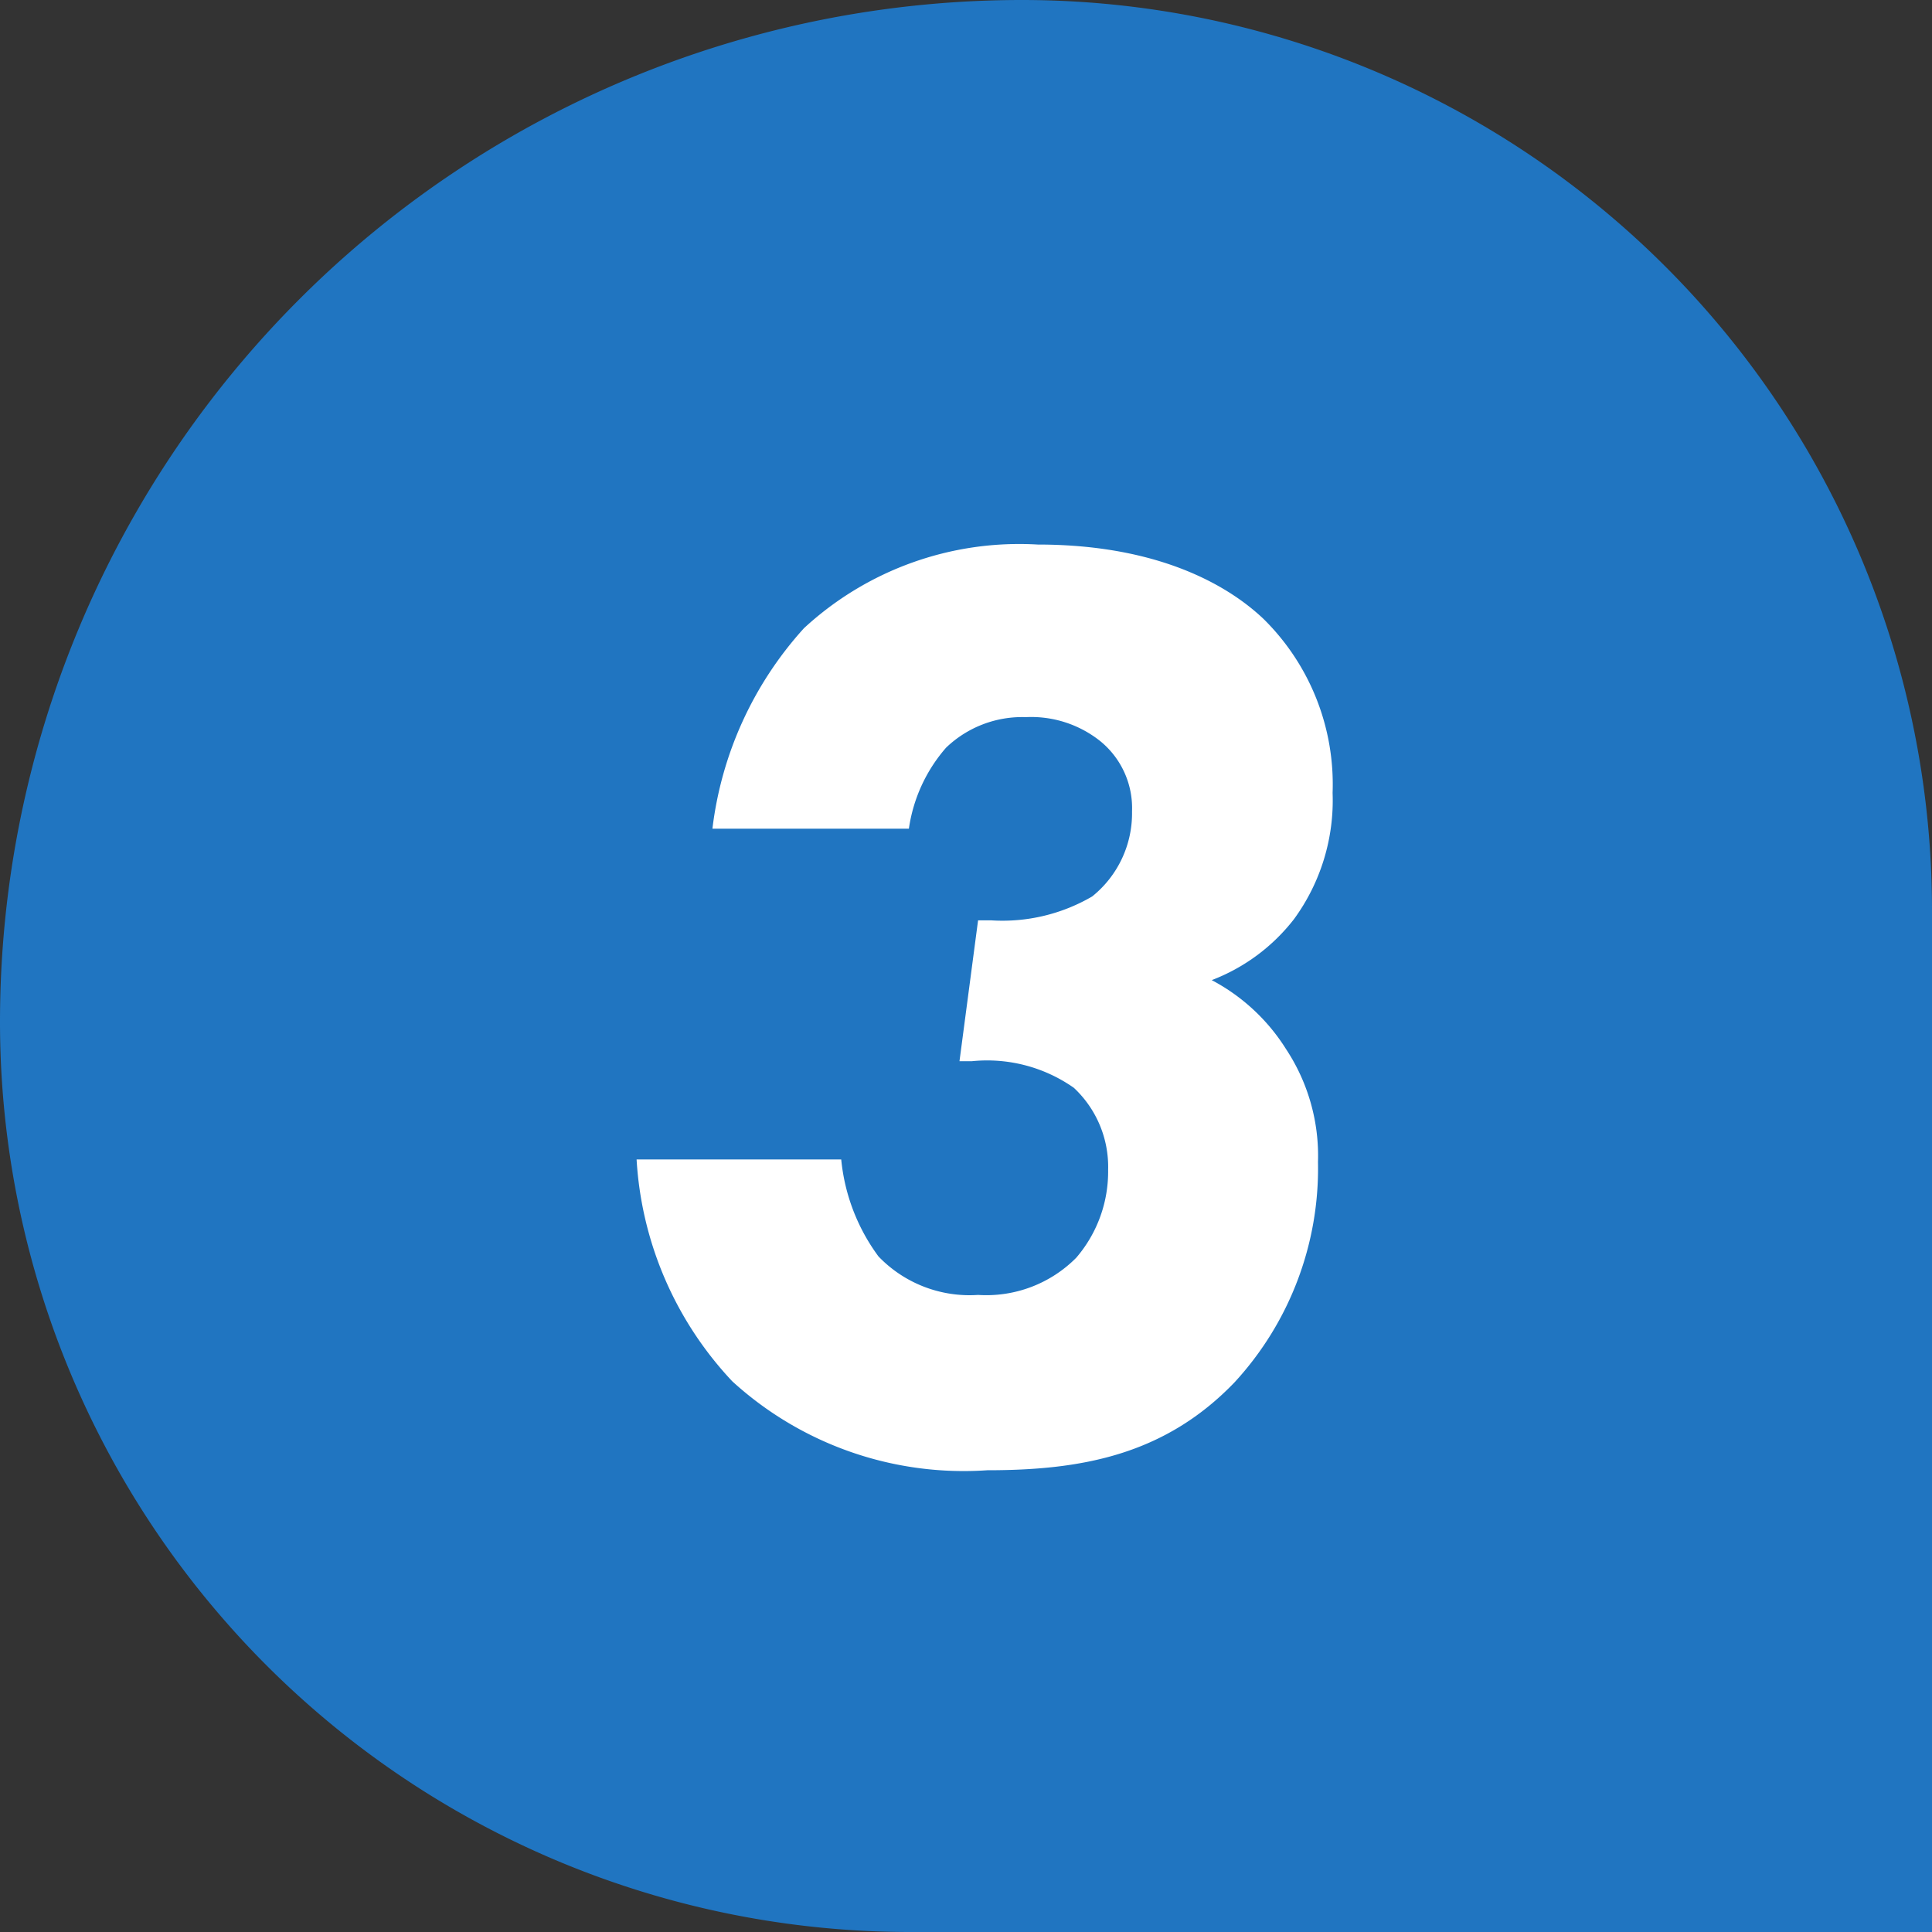
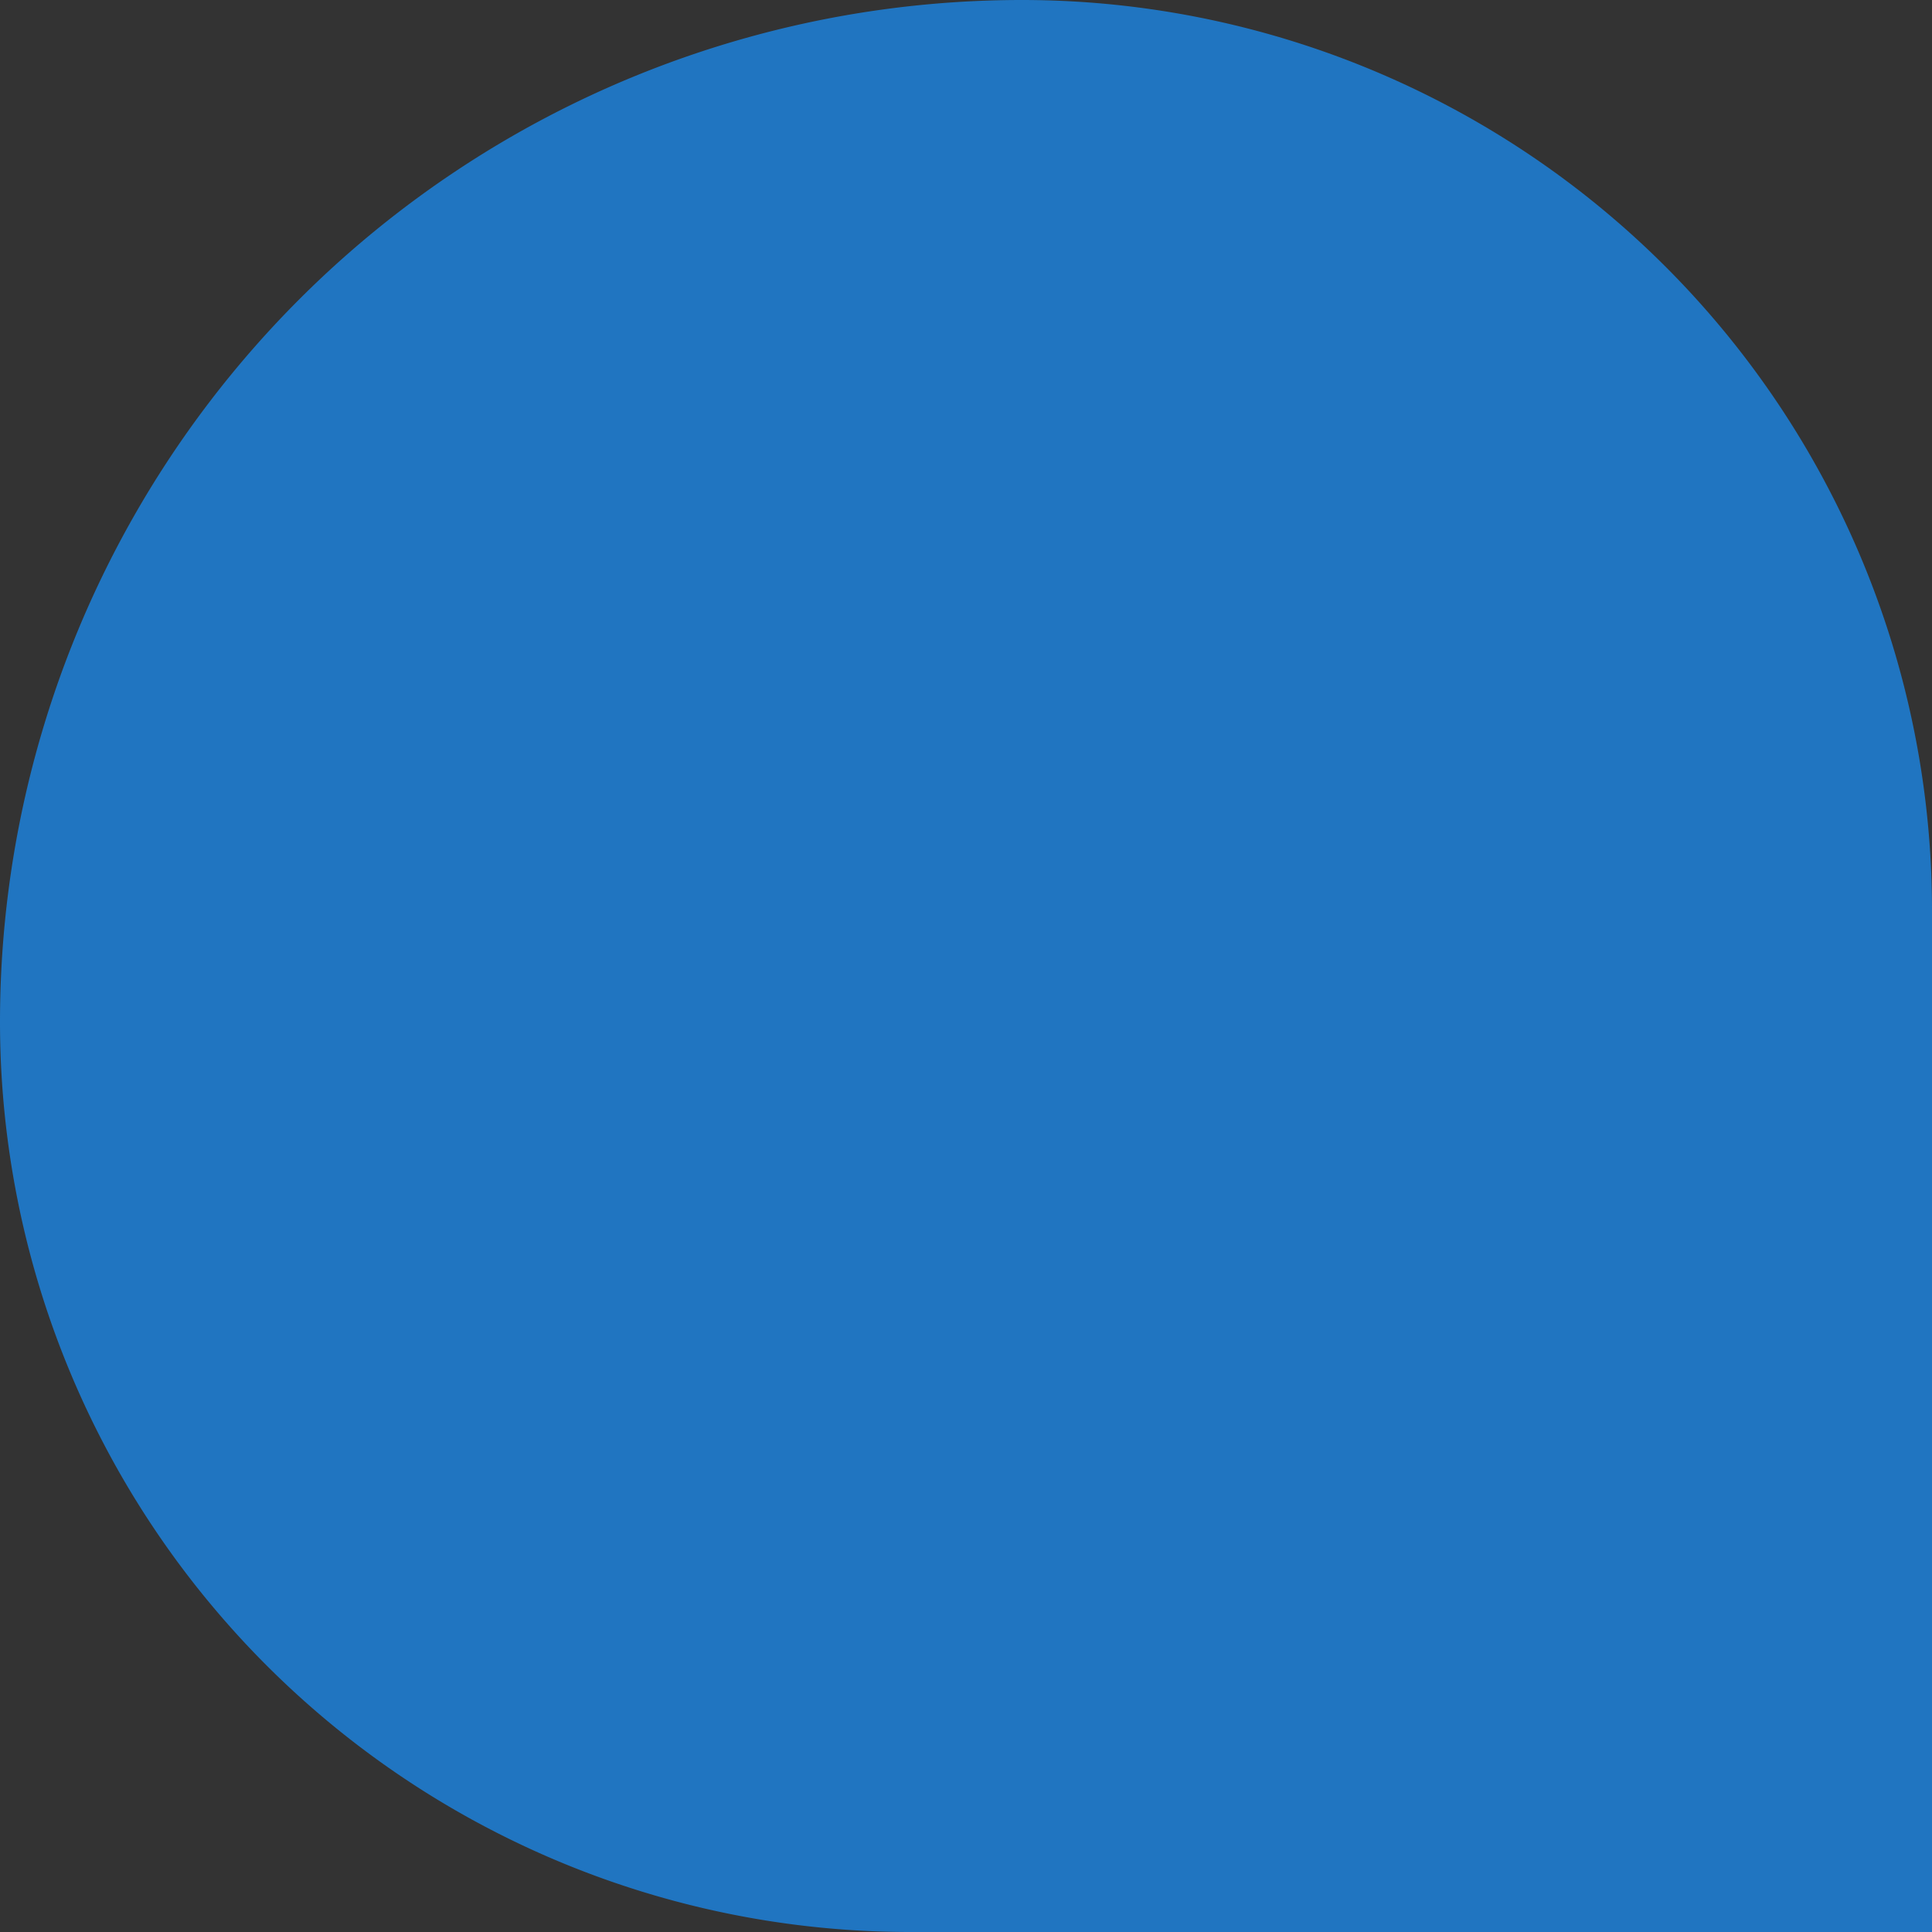
<svg xmlns="http://www.w3.org/2000/svg" width="48" height="48" viewBox="0 0 48 48">
  <rect x="0" y="0" width="48" height="48" fill="#333333" stroke="none" />
  <g transform="translate(-378 -9089.407)">
    <g transform="translate(10 814)">
      <path d="M25.388,0h0A22.612,22.612,0,0,1,48,22.612V48a0,0,0,0,1,0,0H22.612A22.612,22.612,0,0,1,0,25.388v0A25.388,25.388,0,0,1,25.388,0Z" transform="translate(368 8275.407)" fill="#2075c1" />
-       <path d="M-1.419-15.411a3.9,3.9,0,0,1,.924-2.013,2.73,2.73,0,0,1,1.98-.759,2.752,2.752,0,0,1,1.848.594,2.145,2.145,0,0,1,.792,1.749,2.65,2.65,0,0,1-.99,2.112,4.42,4.42,0,0,1-2.508.594H.3l-.462,3.5h.3a3.751,3.751,0,0,1,2.541.66A2.688,2.688,0,0,1,3.531-6.93a3.281,3.281,0,0,1-.792,2.178A3.147,3.147,0,0,1,.3-3.828a3.135,3.135,0,0,1-2.475-.957A4.839,4.839,0,0,1-3.1-7.194H-8.184A8.79,8.79,0,0,0-5.808-1.683,8.526,8.526,0,0,0,.528.528c2.31,0,4.389-.363,6.138-2.178A7.842,7.842,0,0,0,8.745-7.128a4.81,4.81,0,0,0-.792-2.805,4.849,4.849,0,0,0-1.848-1.716,4.714,4.714,0,0,0,2.046-1.518A5,5,0,0,0,9.108-16.3a5.769,5.769,0,0,0-1.716-4.323c-.627-.594-2.277-1.848-5.61-1.848a7.878,7.878,0,0,0-5.808,2.079A9.019,9.019,0,0,0-6.3-15.411Z" transform="translate(392 8311.407)" fill="#fff" />
    </g>
  </g>
</svg>